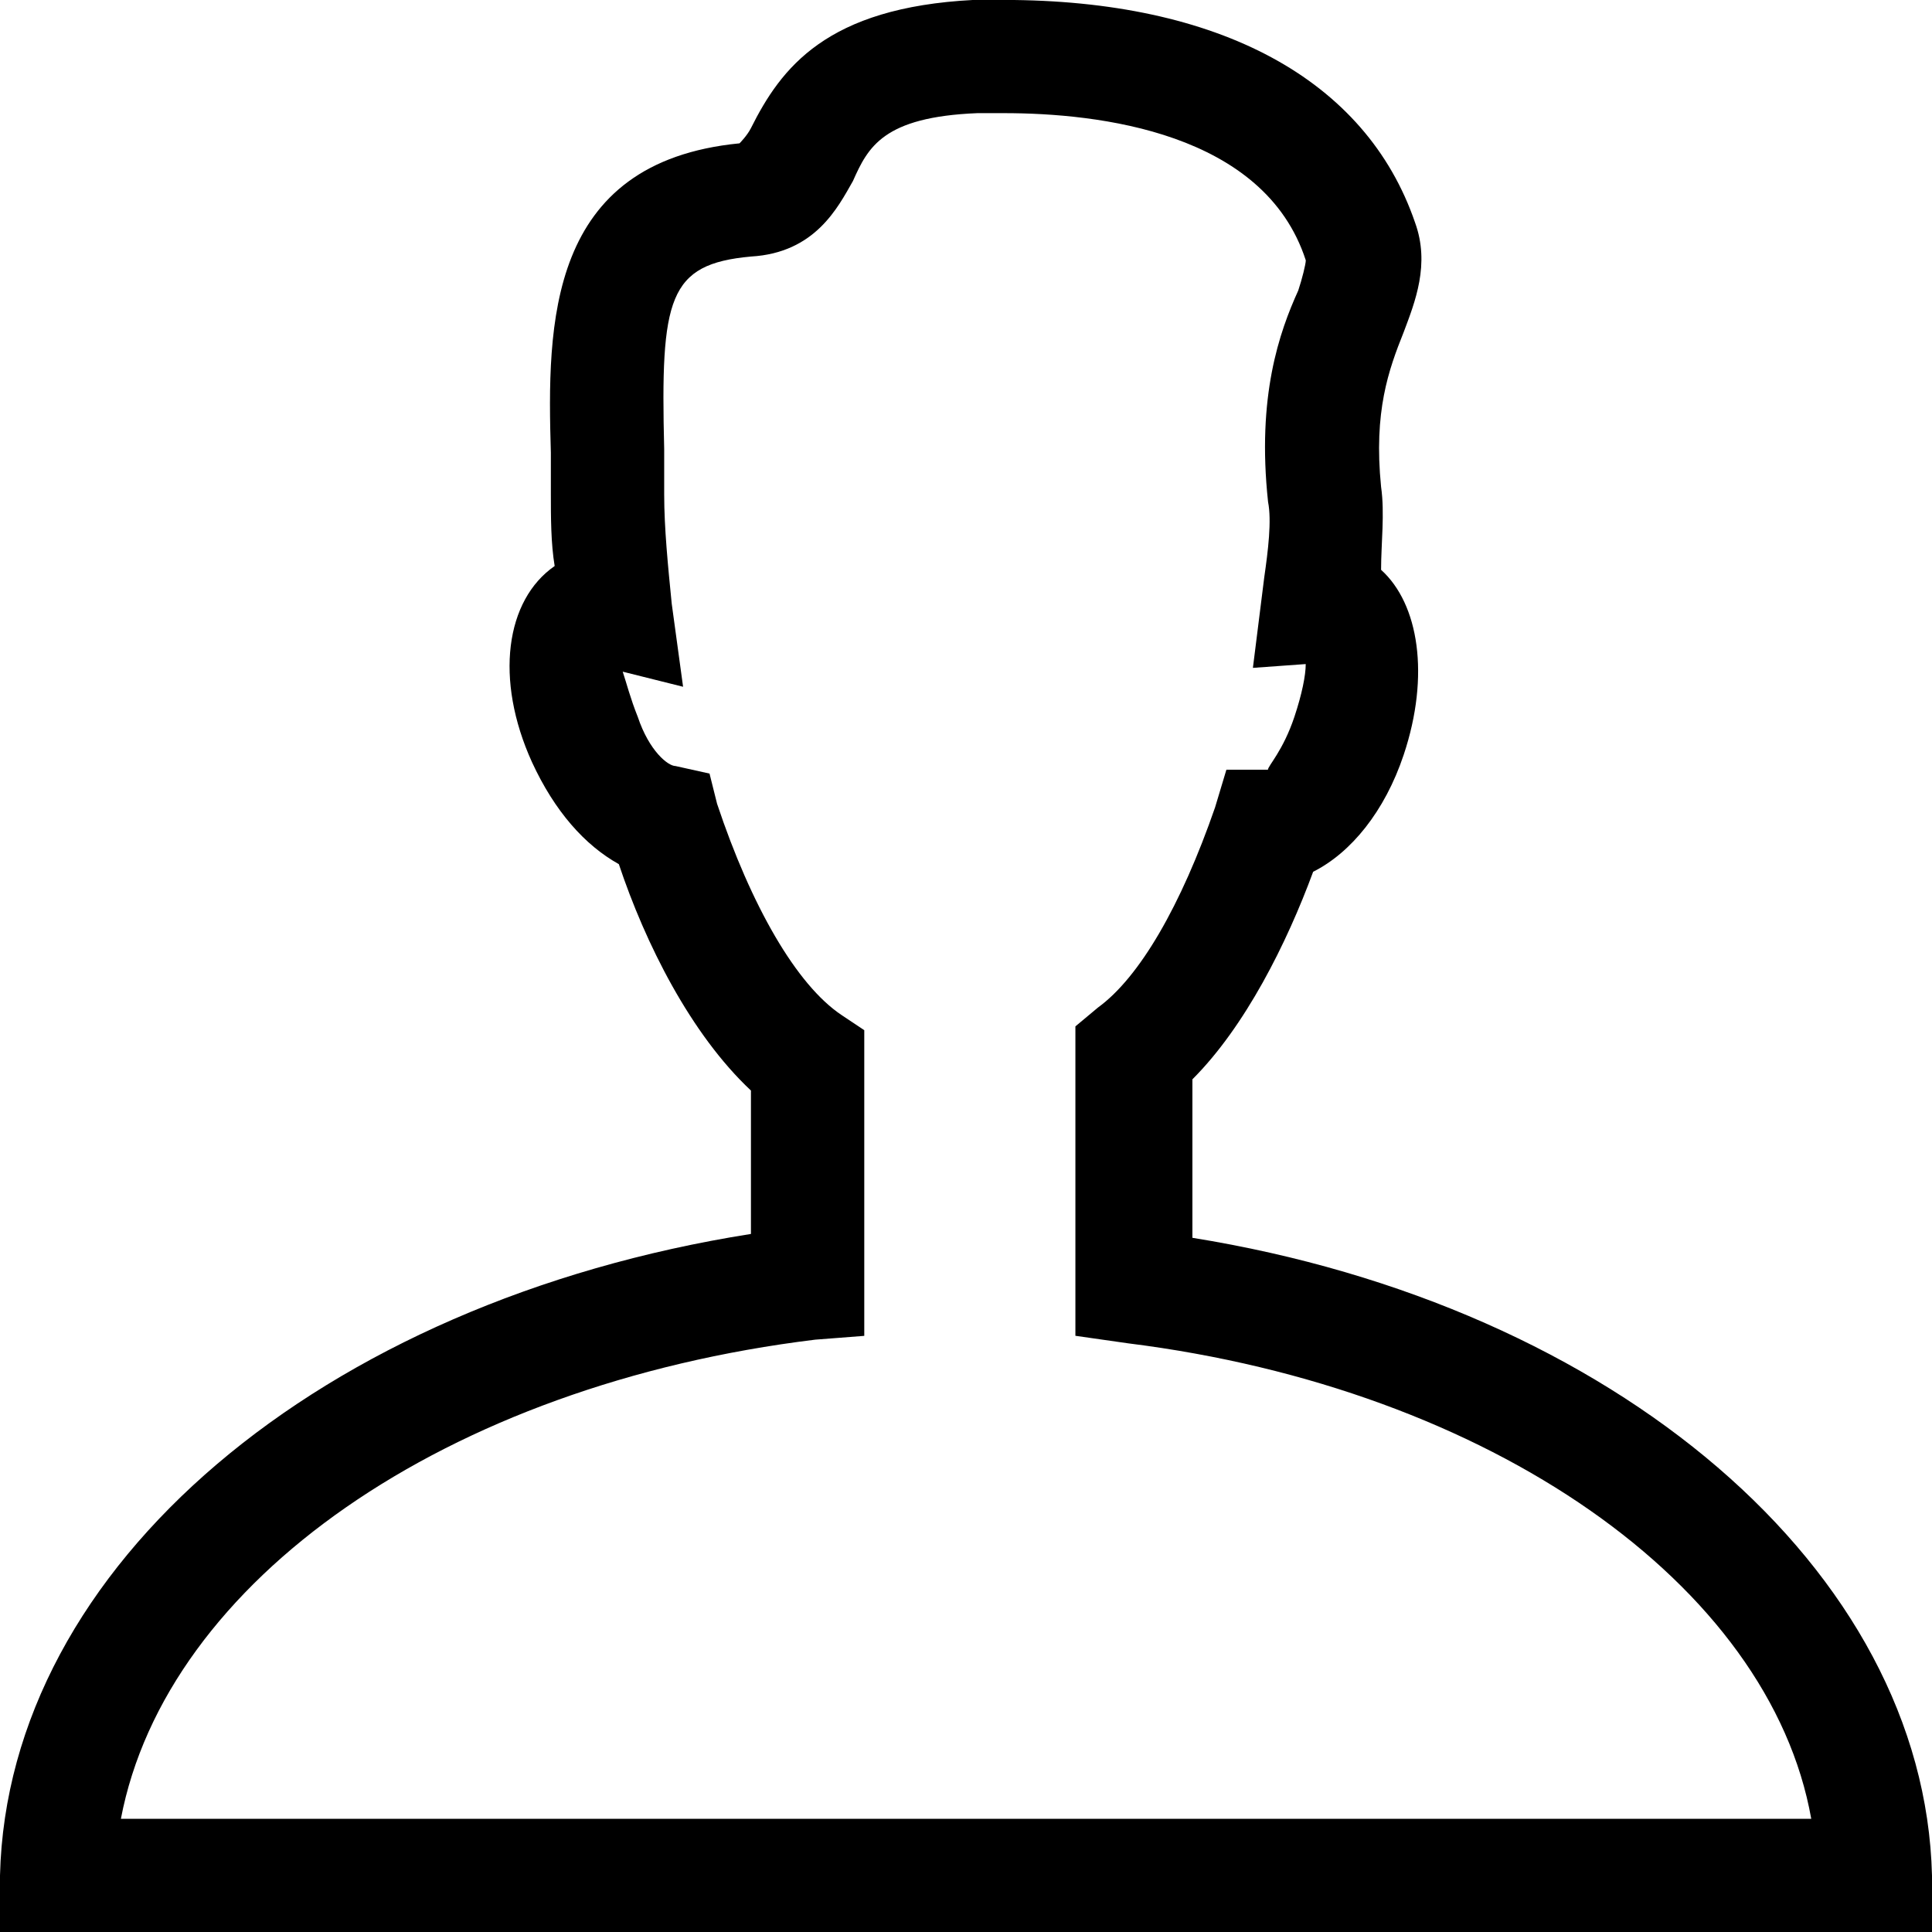
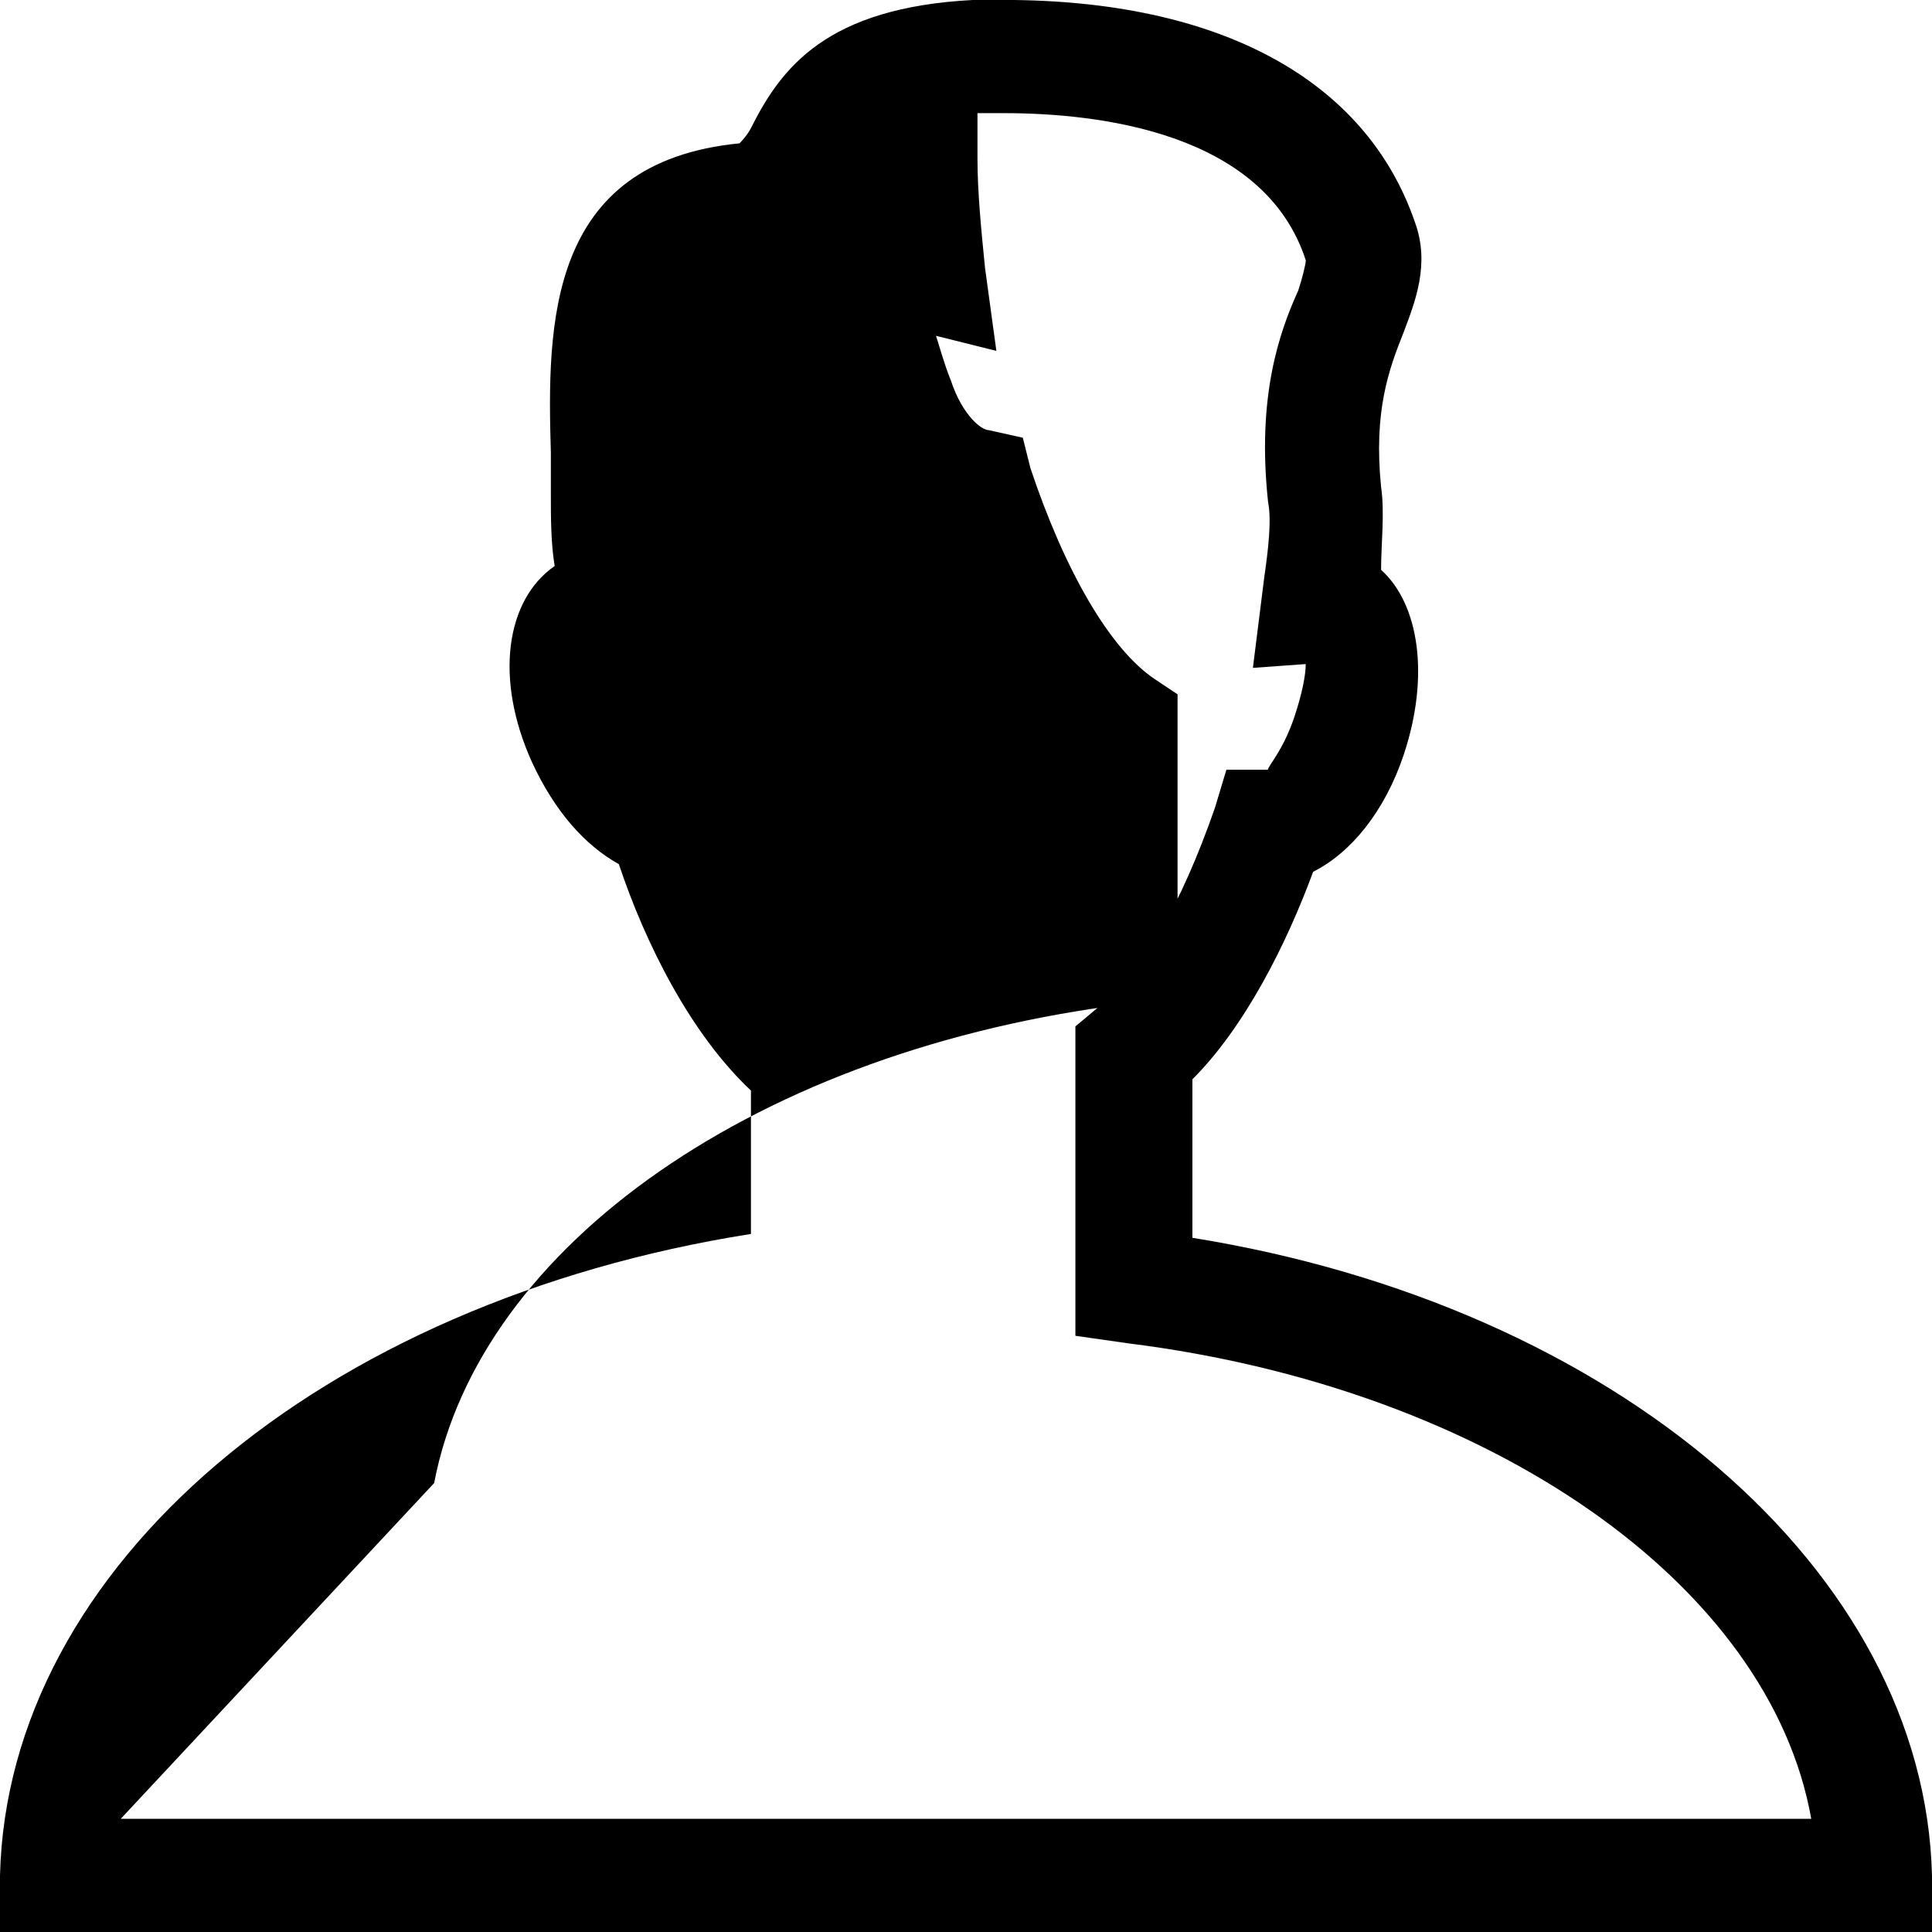
<svg xmlns="http://www.w3.org/2000/svg" viewBox="0 0 32 32">
-   <path d="M32 31.063v.938H0v-.938c.125-5.125 5.313-9.5 12.438-10.625v-2.375c-1-.938-1.75-2.438-2.188-3.75-.563-.313-1.063-.875-1.438-1.688-.625-1.375-.438-2.688.375-3.25-.063-.375-.063-.813-.063-1.188v-.688c-.063-2.125-.063-4.813 3.125-5.125 0 0 .125-.125.188-.25.5-1 1.25-2 3.688-2.125h.5c3.563 0 6 1.313 6.813 3.688.25.688 0 1.313-.188 1.813-.25.625-.5 1.313-.375 2.563.063.438 0 .938 0 1.375.625.563.813 1.75.375 3.063-.313.938-.875 1.625-1.5 1.938-.438 1.188-1.125 2.563-2 3.438v2.625c7 1.125 12.125 5.5 12.25 10.563zm-30-.938h28C29.312 26.25 24.687 23 18.687 22.25l-.875-.125V17l.375-.313c.688-.5 1.375-1.688 1.938-3.313l.188-.625h.688c0-.063.25-.313.438-.875.125-.375.188-.688.188-.875l-.875.063.188-1.5c.063-.438.125-.938.063-1.25-.188-1.75.188-2.813.5-3.5.063-.188.125-.438.125-.5-.688-2.125-3.438-2.438-5-2.438h-.438c-1.563.063-1.813.563-2.063 1.125-.25.438-.625 1.188-1.688 1.25-1.375.125-1.5.688-1.438 3.188v.75c0 .563.063 1.188.125 1.813l.188 1.375-1-.25c.063.188.125.438.25.75.188.563.5.813.625.813l.563.125.125.5c.563 1.688 1.313 3 2.063 3.5l.375.25v5.063l-.813.063c-6.125.75-10.75 4-11.5 7.938z" />
+   <path d="M32 31.063v.938H0v-.938c.125-5.125 5.313-9.5 12.438-10.625v-2.375c-1-.938-1.75-2.438-2.188-3.75-.563-.313-1.063-.875-1.438-1.688-.625-1.375-.438-2.688.375-3.25-.063-.375-.063-.813-.063-1.188v-.688c-.063-2.125-.063-4.813 3.125-5.125 0 0 .125-.125.188-.25.5-1 1.25-2 3.688-2.125h.5c3.563 0 6 1.313 6.813 3.688.25.688 0 1.313-.188 1.813-.25.625-.5 1.313-.375 2.563.063.438 0 .938 0 1.375.625.563.813 1.75.375 3.063-.313.938-.875 1.625-1.5 1.938-.438 1.188-1.125 2.563-2 3.438v2.625c7 1.125 12.125 5.5 12.25 10.563zm-30-.938h28C29.312 26.25 24.687 23 18.687 22.25l-.875-.125V17l.375-.313c.688-.5 1.375-1.688 1.938-3.313l.188-.625h.688c0-.063.25-.313.438-.875.125-.375.188-.688.188-.875l-.875.063.188-1.5c.063-.438.125-.938.063-1.25-.188-1.75.188-2.813.5-3.5.063-.188.125-.438.125-.5-.688-2.125-3.438-2.438-5-2.438h-.438v.75c0 .563.063 1.188.125 1.813l.188 1.375-1-.25c.063.188.125.438.25.75.188.563.5.813.625.813l.563.125.125.5c.563 1.688 1.313 3 2.063 3.5l.375.25v5.063l-.813.063c-6.125.75-10.75 4-11.5 7.938z" />
</svg>